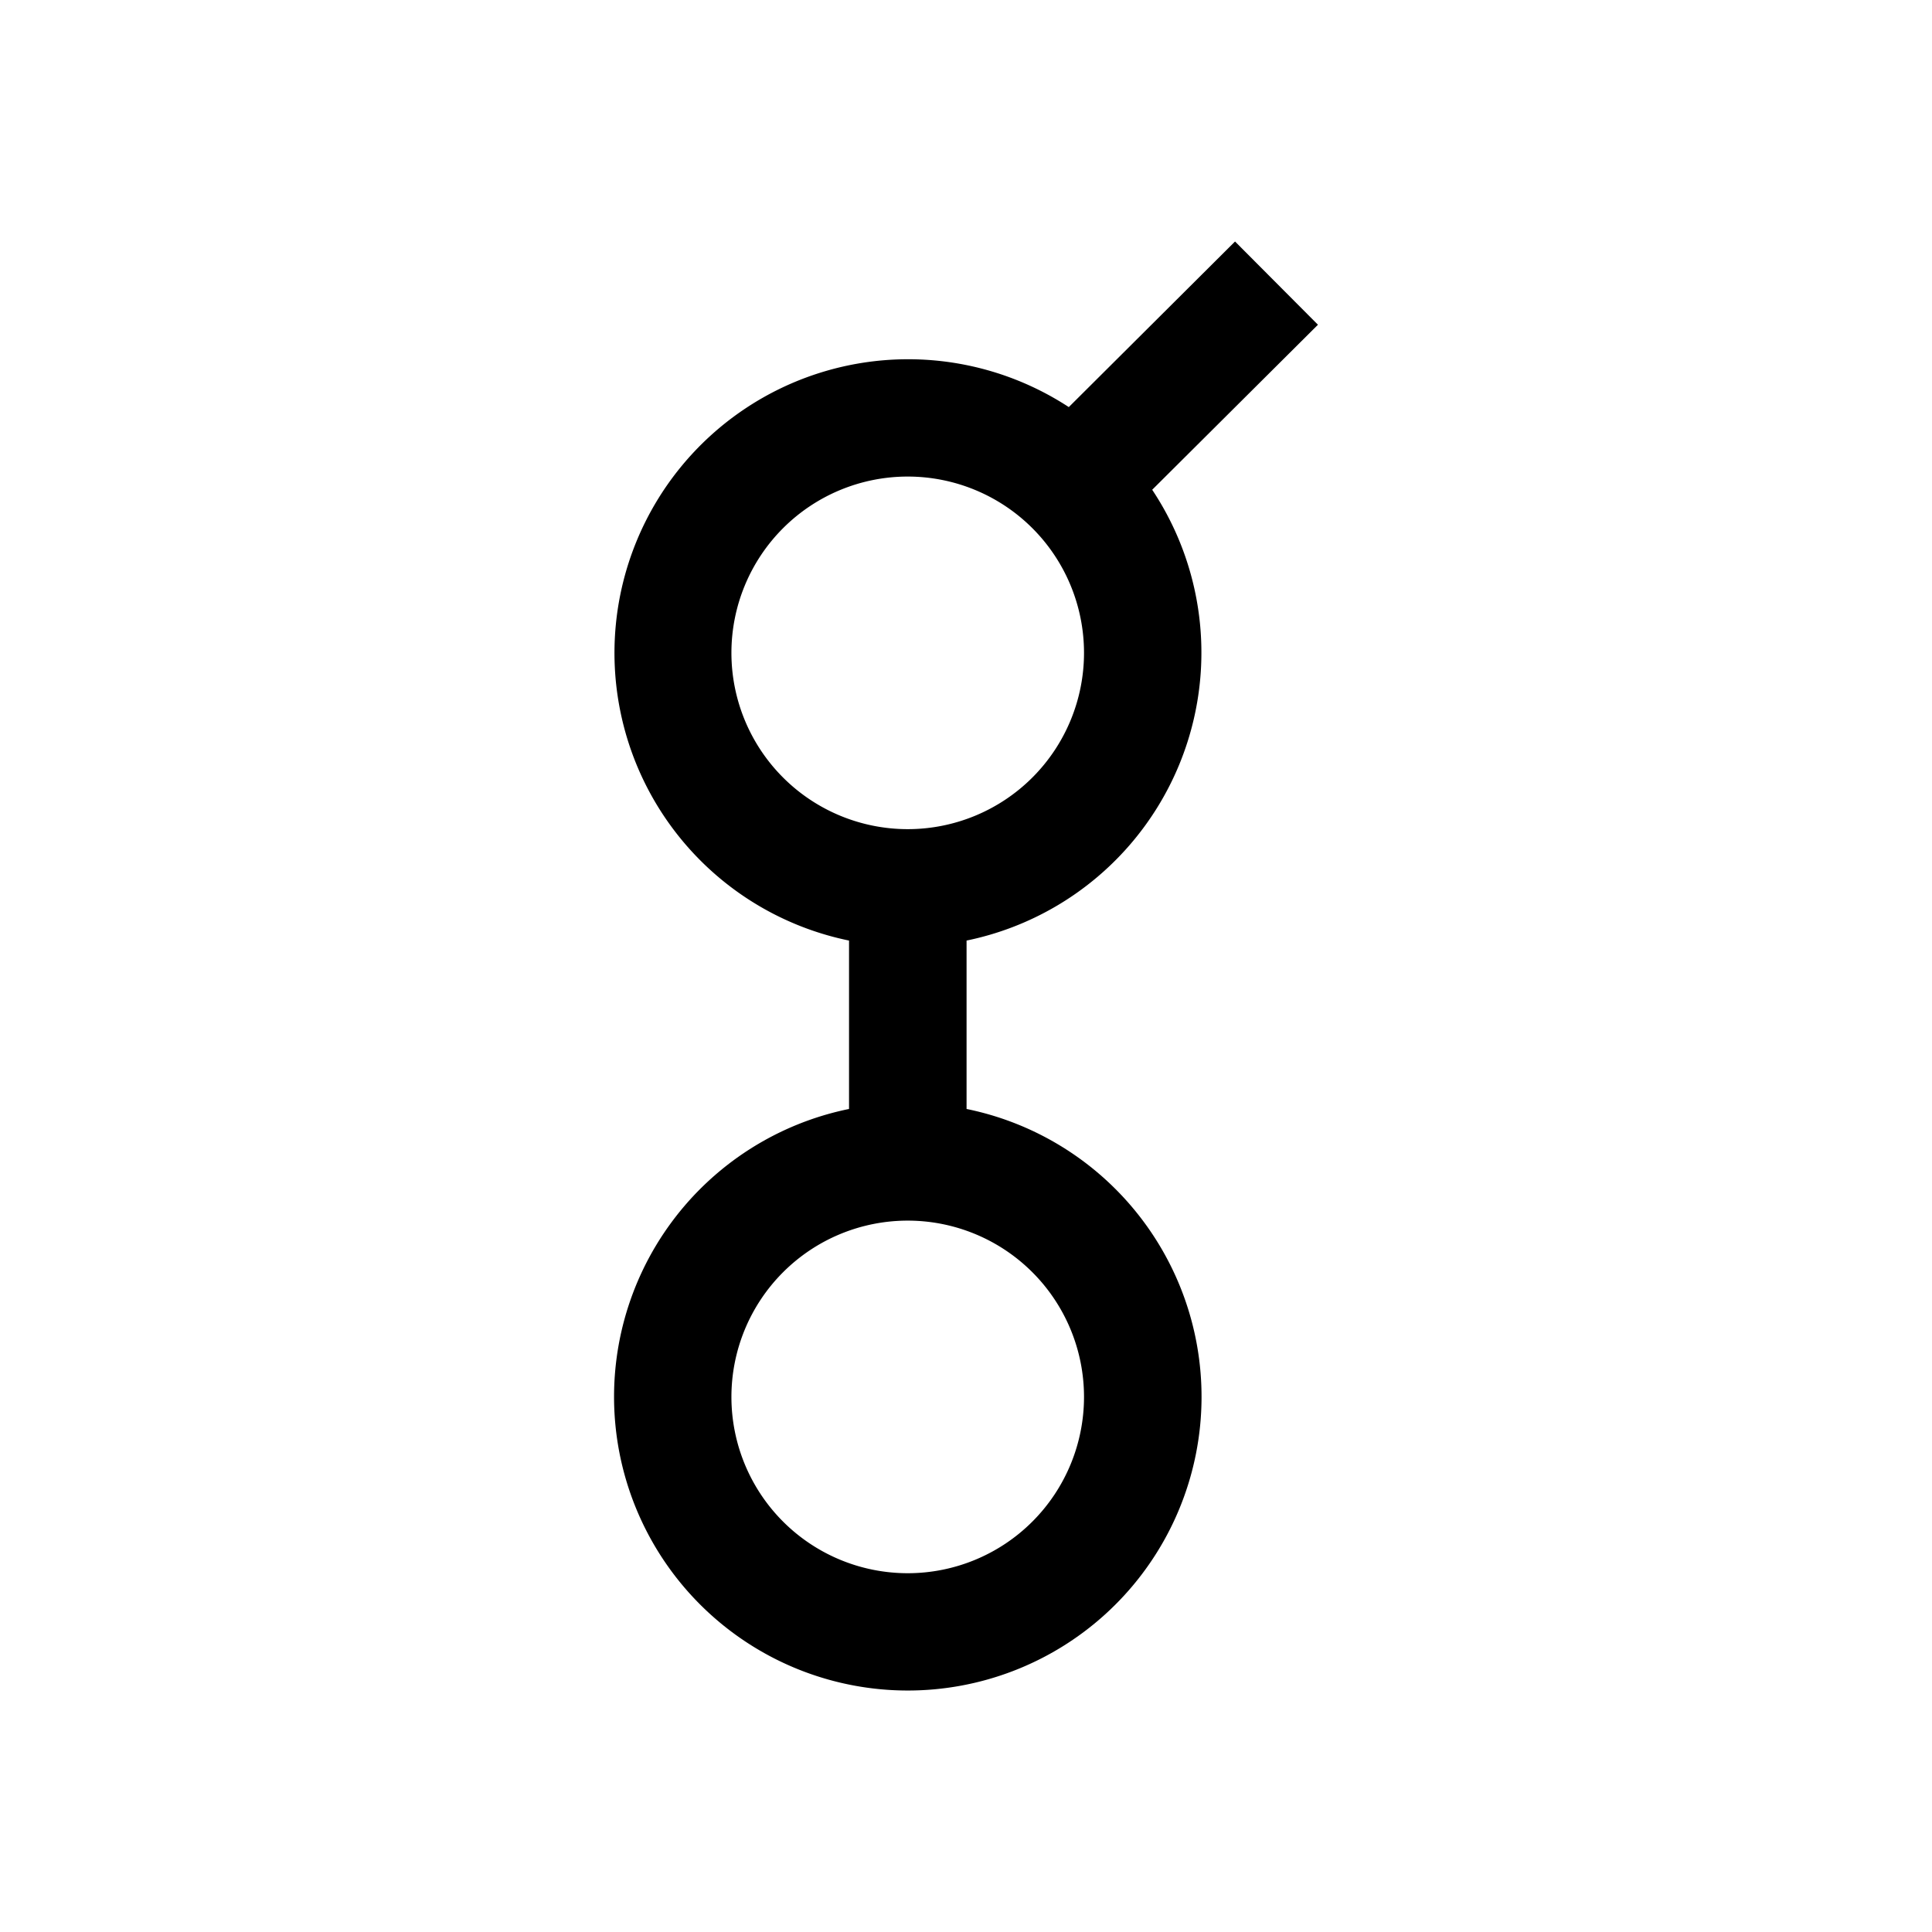
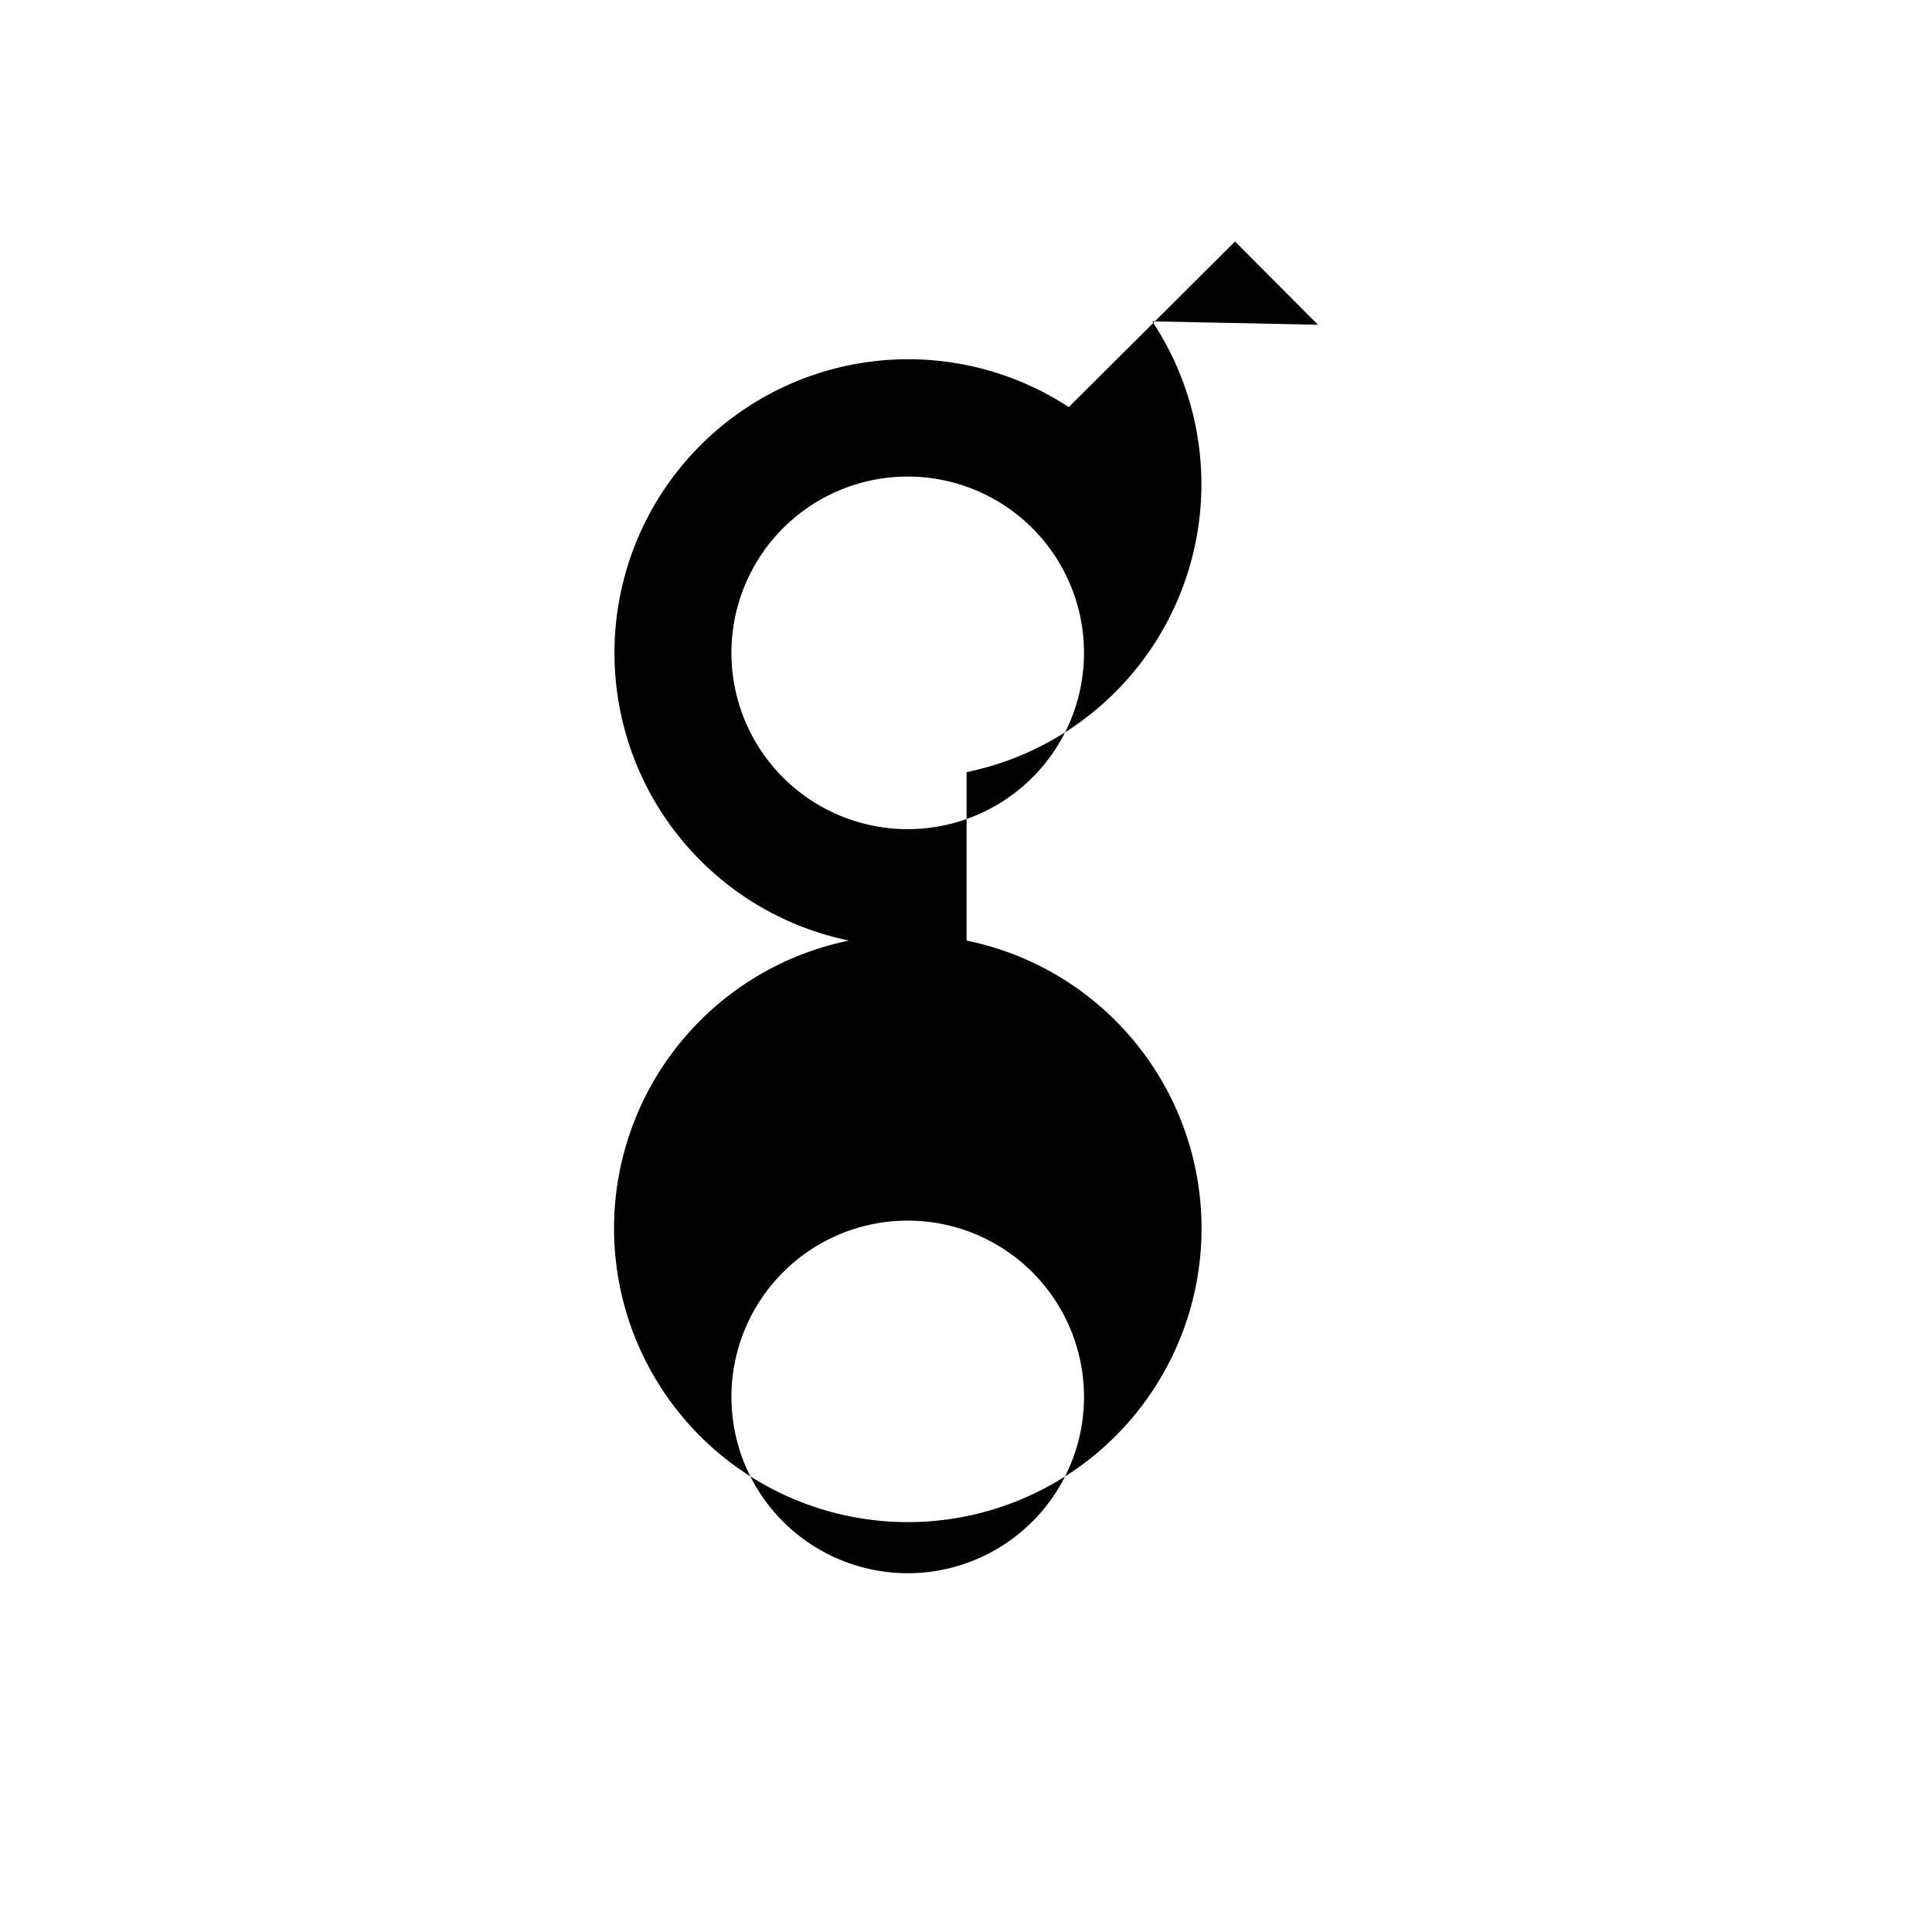
<svg xmlns="http://www.w3.org/2000/svg" width="1em" height="1em" viewBox="0 0 24 24">
-   <path fill="currentColor" d="M16.372 4.034L15.342 3l-2.065 2.057a3.648 3.648 0 1 0-2.73 6.627v2.092a3.649 3.649 0 1 0 1.46 0v-2.092a3.652 3.652 0 0 0 2.306-5.6zM13.466 8.11a2.19 2.19 0 1 1-4.38 0a2.19 2.19 0 0 1 4.38 0m0 9.243a2.19 2.19 0 1 1-4.38 0a2.19 2.19 0 0 1 4.38 0" />
+   <path fill="currentColor" d="M16.372 4.034L15.342 3l-2.065 2.057a3.648 3.648 0 1 0-2.73 6.627a3.649 3.649 0 1 0 1.46 0v-2.092a3.652 3.652 0 0 0 2.306-5.6zM13.466 8.11a2.19 2.19 0 1 1-4.38 0a2.19 2.19 0 0 1 4.38 0m0 9.243a2.19 2.19 0 1 1-4.38 0a2.19 2.19 0 0 1 4.38 0" />
</svg>